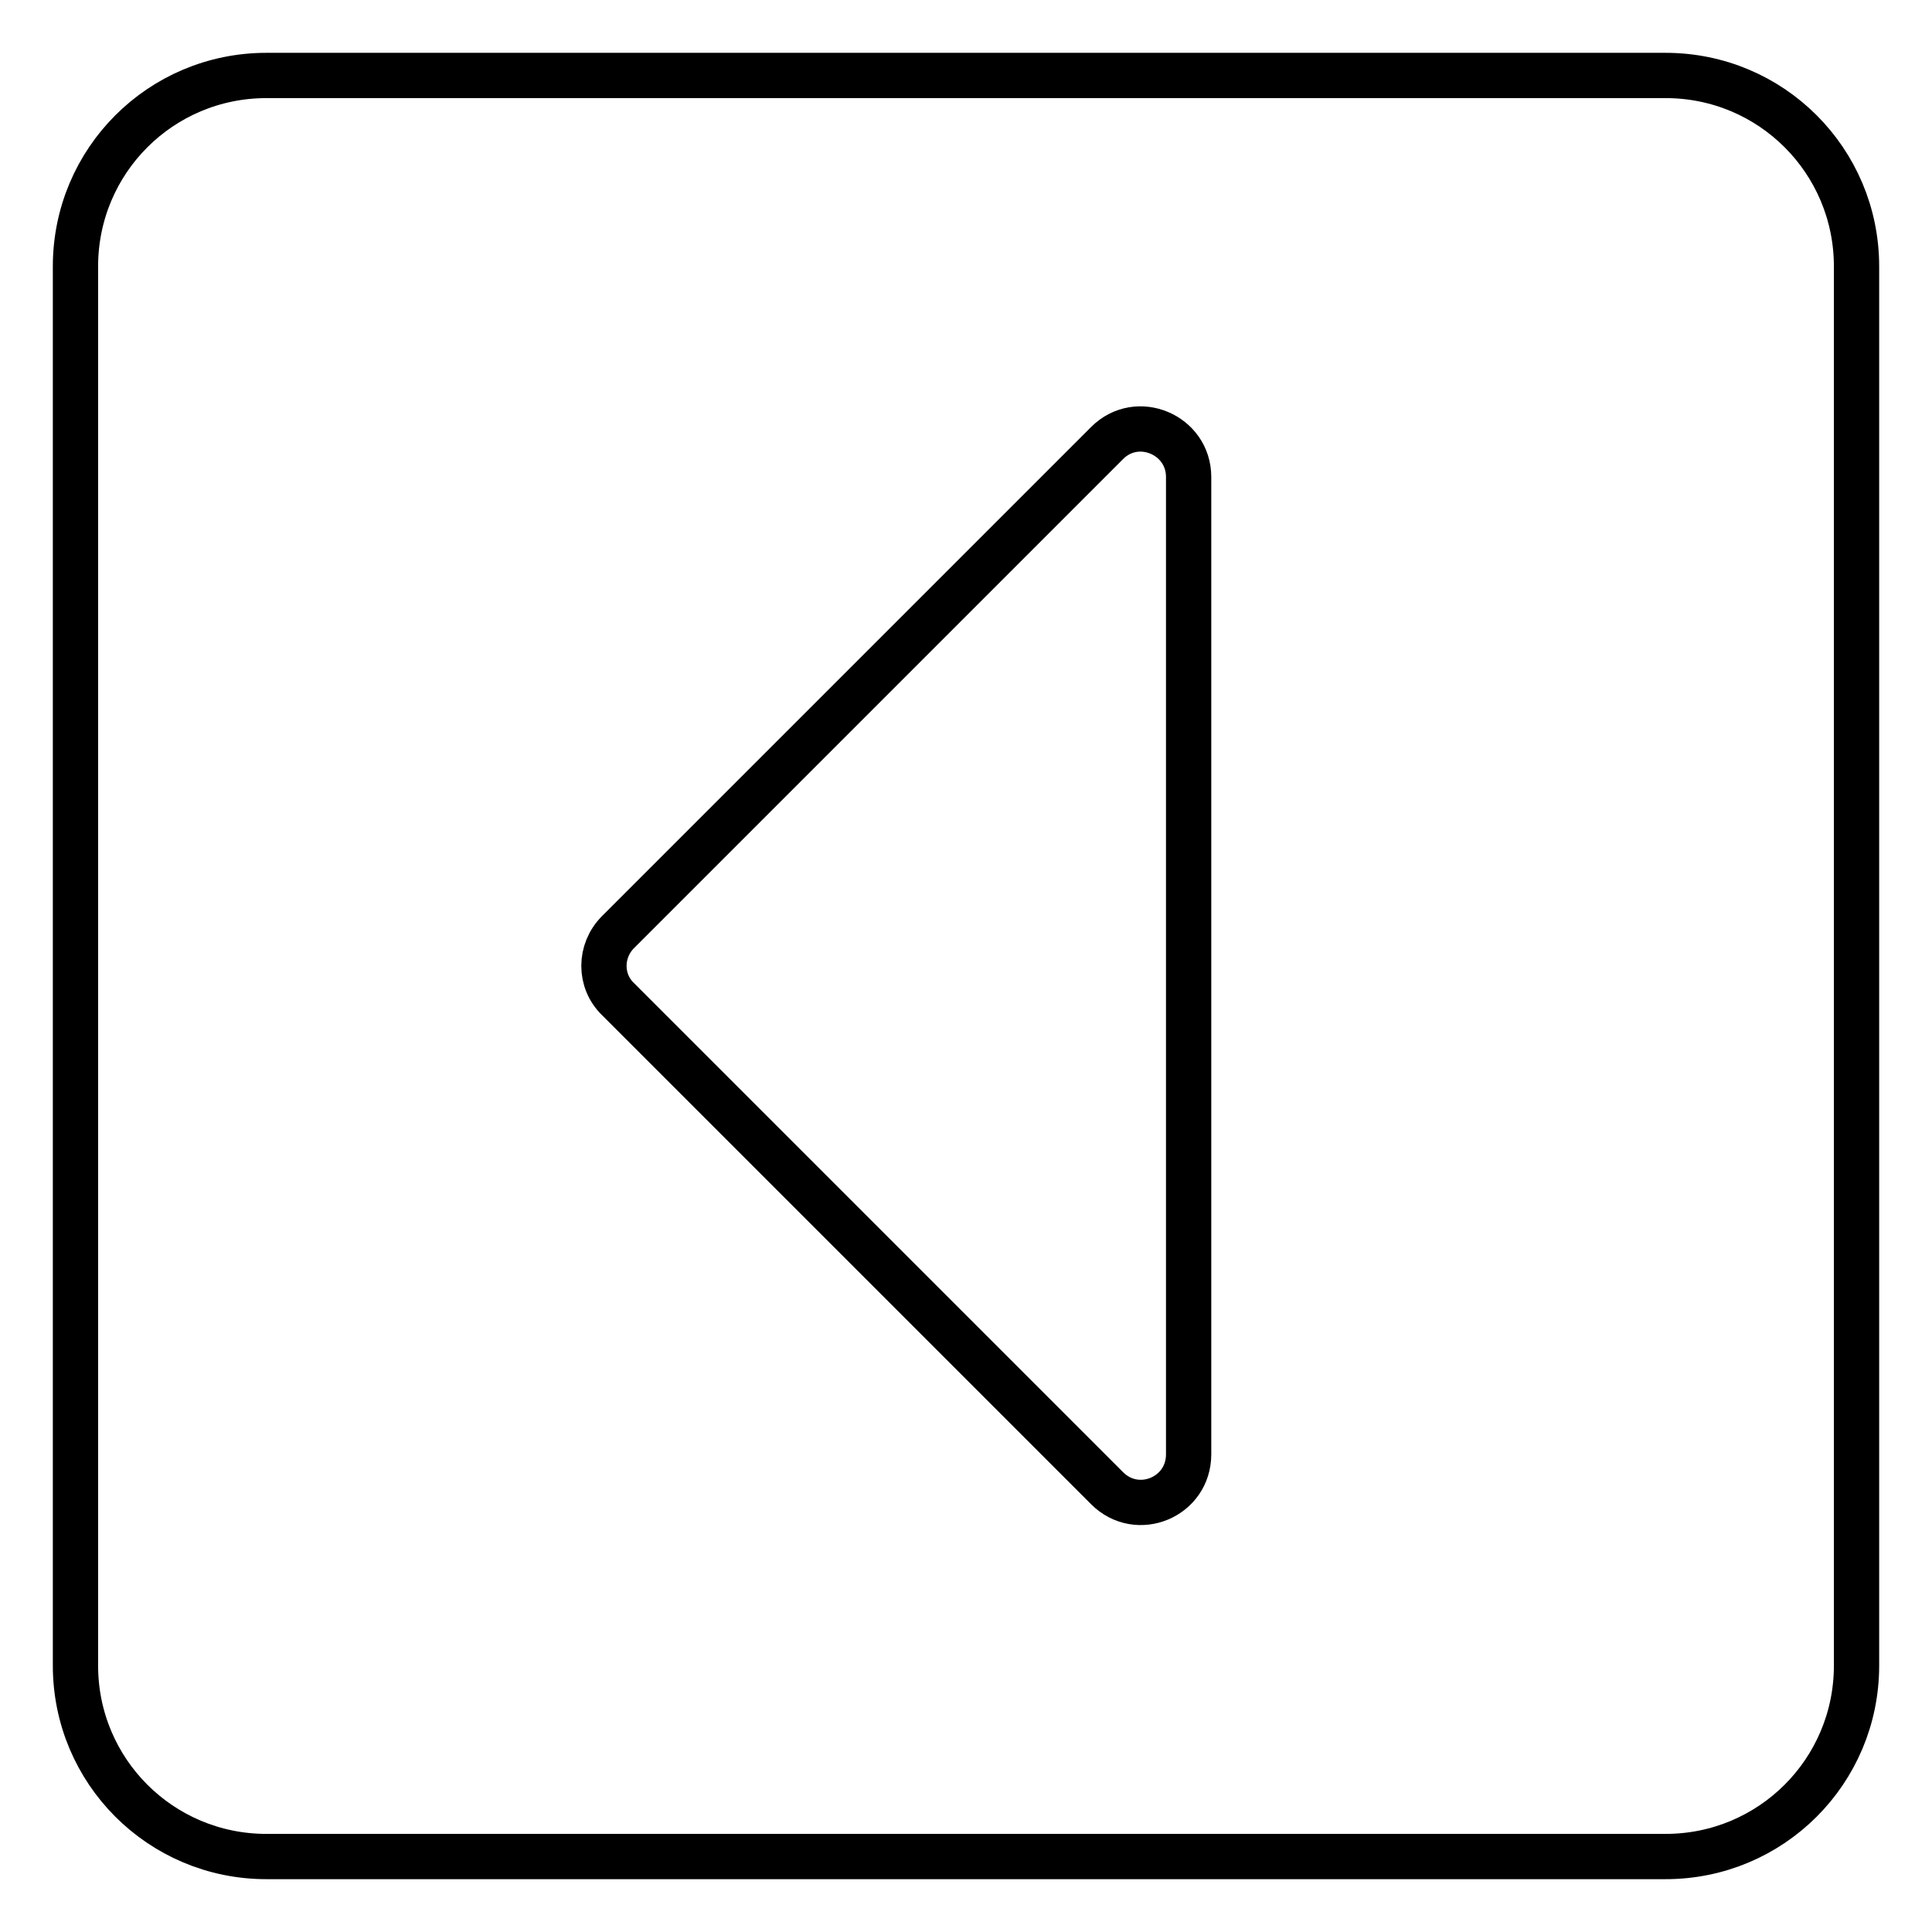
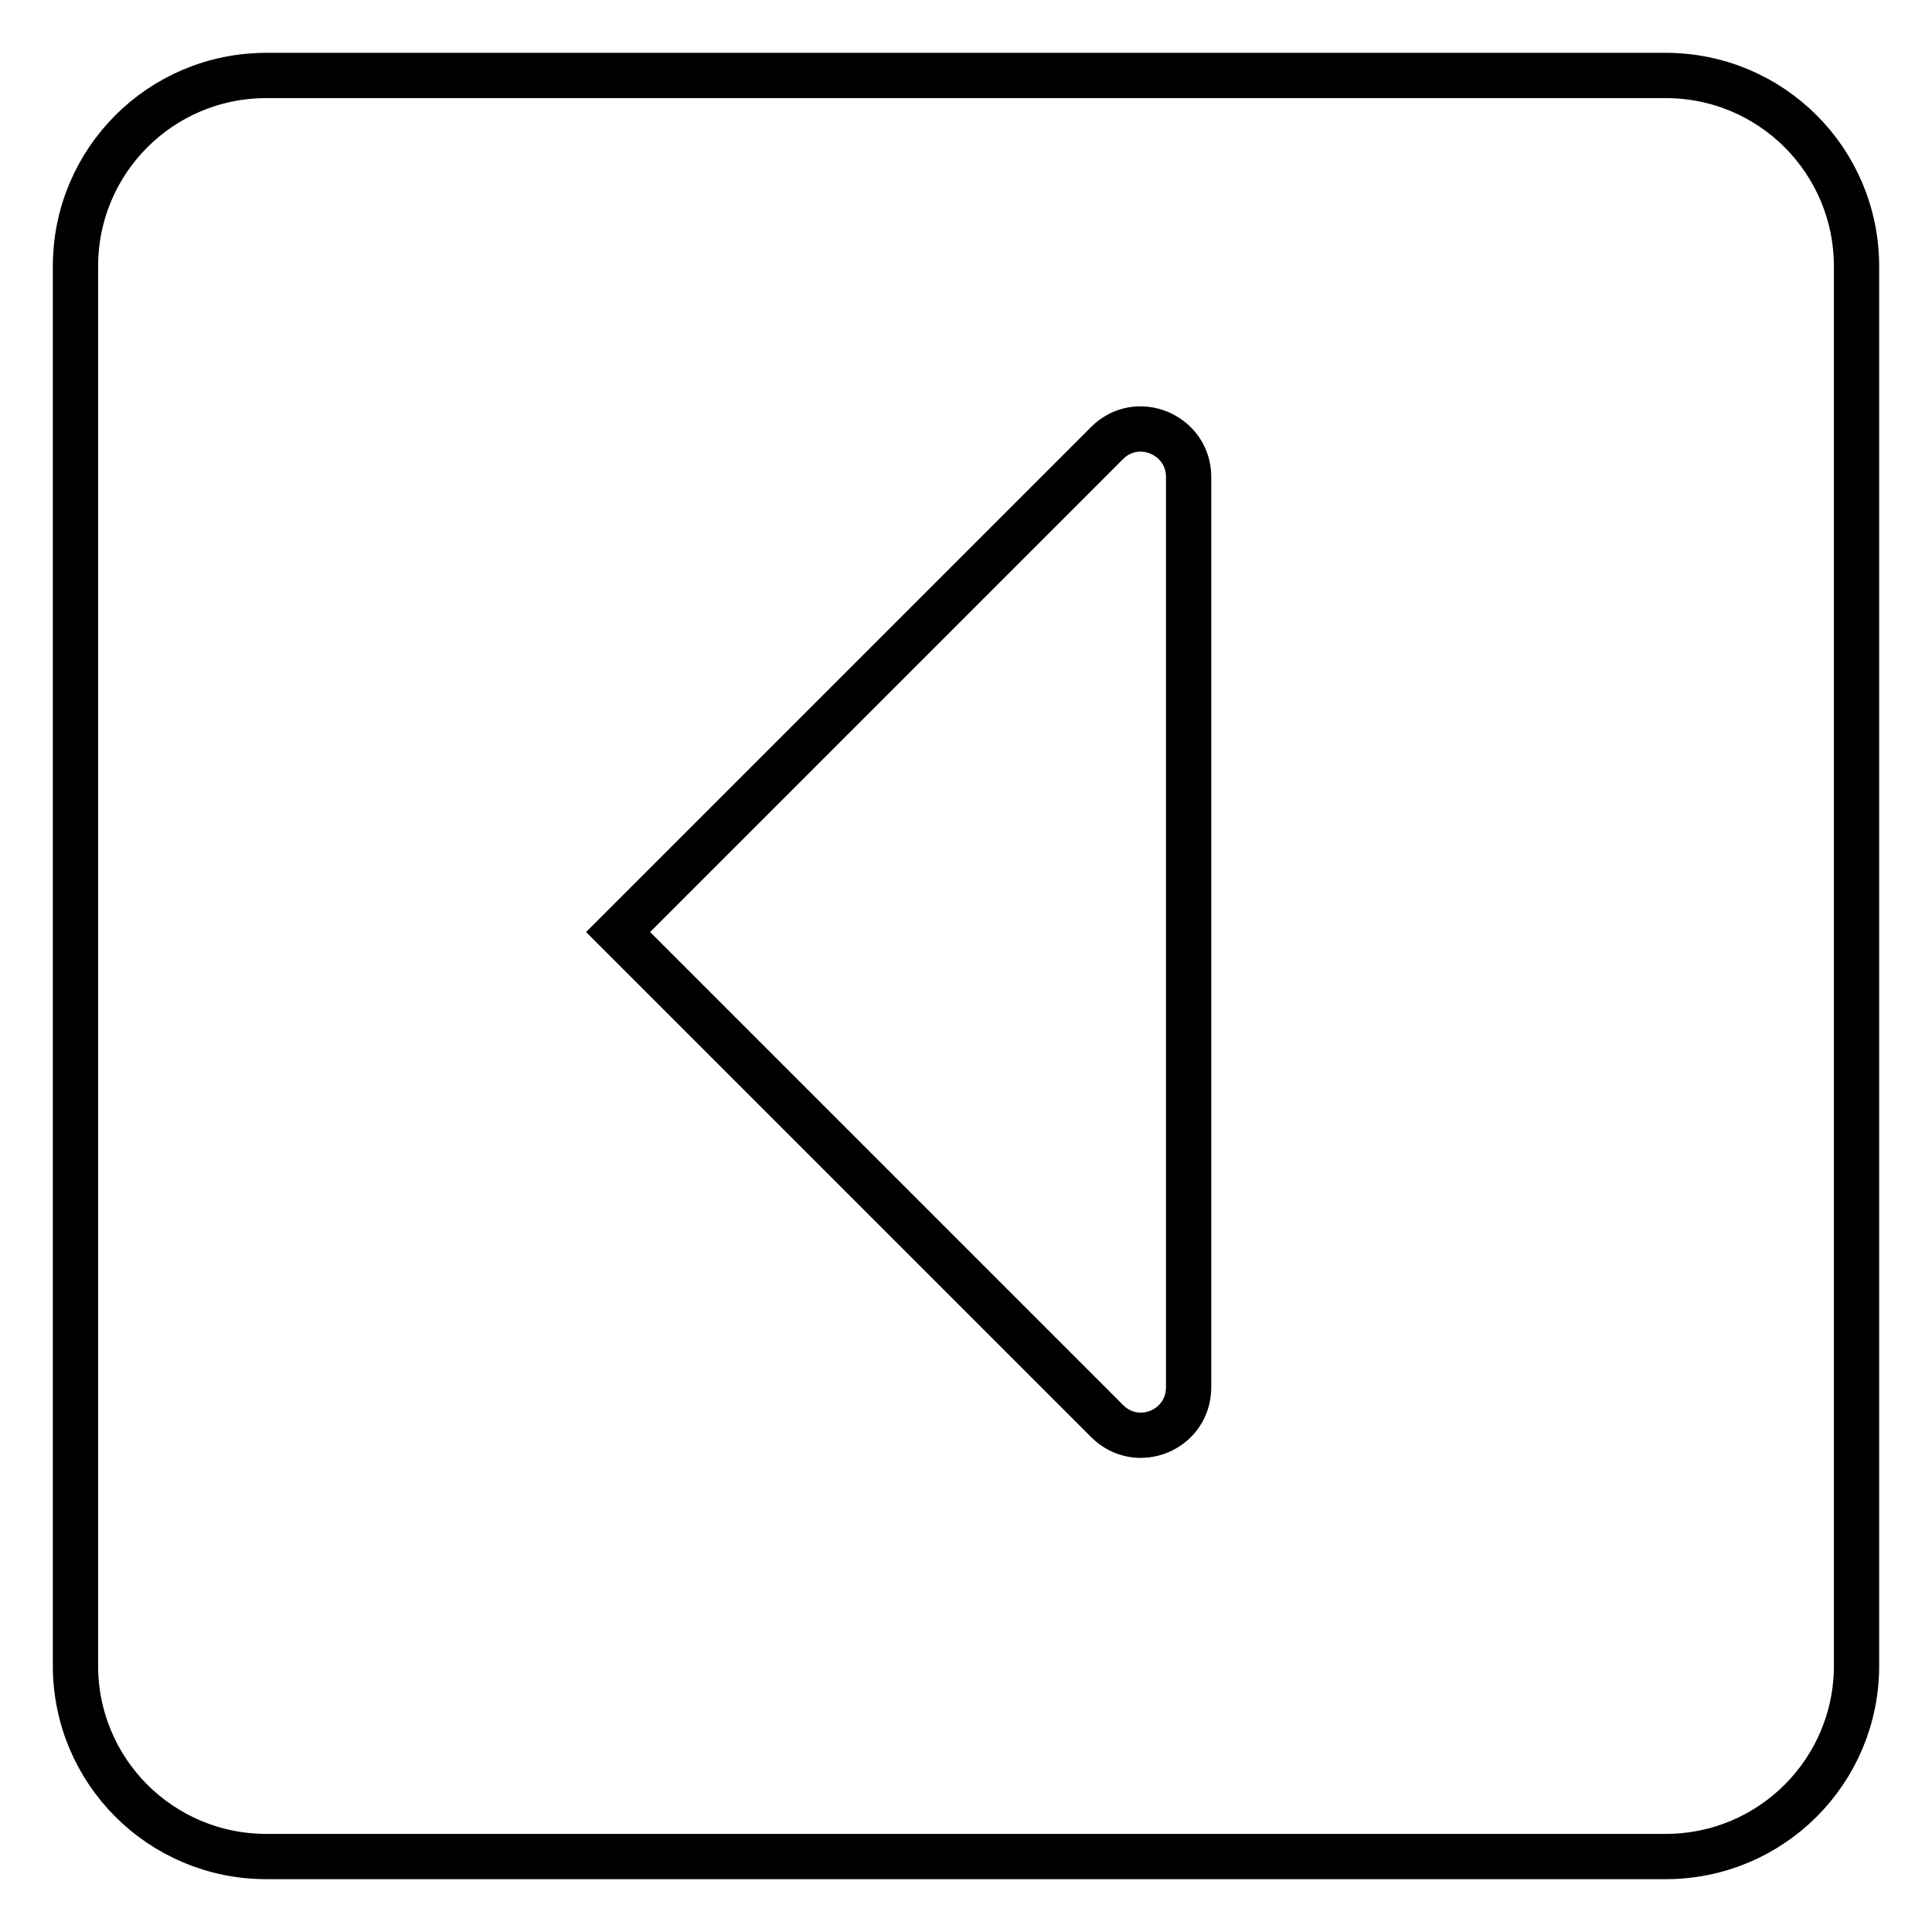
<svg xmlns="http://www.w3.org/2000/svg" version="1.1" x="0px" y="0px" viewBox="0 0 256 256" enable-background="new 0 0 256 256" xml:space="preserve">
  <g>
-     <path stroke-width="6" fill-opacity="0" stroke="#000000" d="M220.7,246H35.3c-14,0-25.3-11.3-25.3-25.3V35.3C10,21.3,21.3,10,35.3,10h185.4c14,0,25.3,11.3,25.3,25.3 v185.4C246,234.7,234.7,246,220.7,246z M146.7,58.7l-64.8,64.8c-2.5,2.5-2.5,6.5,0,8.9l64.8,64.8c4,4,10.8,1.2,10.8-4.5V63.2 C157.5,57.6,150.7,54.7,146.7,58.7z" />
+     <path stroke-width="6" fill-opacity="0" stroke="#000000" d="M220.7,246H35.3c-14,0-25.3-11.3-25.3-25.3V35.3C10,21.3,21.3,10,35.3,10h185.4c14,0,25.3,11.3,25.3,25.3 v185.4C246,234.7,234.7,246,220.7,246z M146.7,58.7l-64.8,64.8l64.8,64.8c4,4,10.8,1.2,10.8-4.5V63.2 C157.5,57.6,150.7,54.7,146.7,58.7z" />
  </g>
</svg>